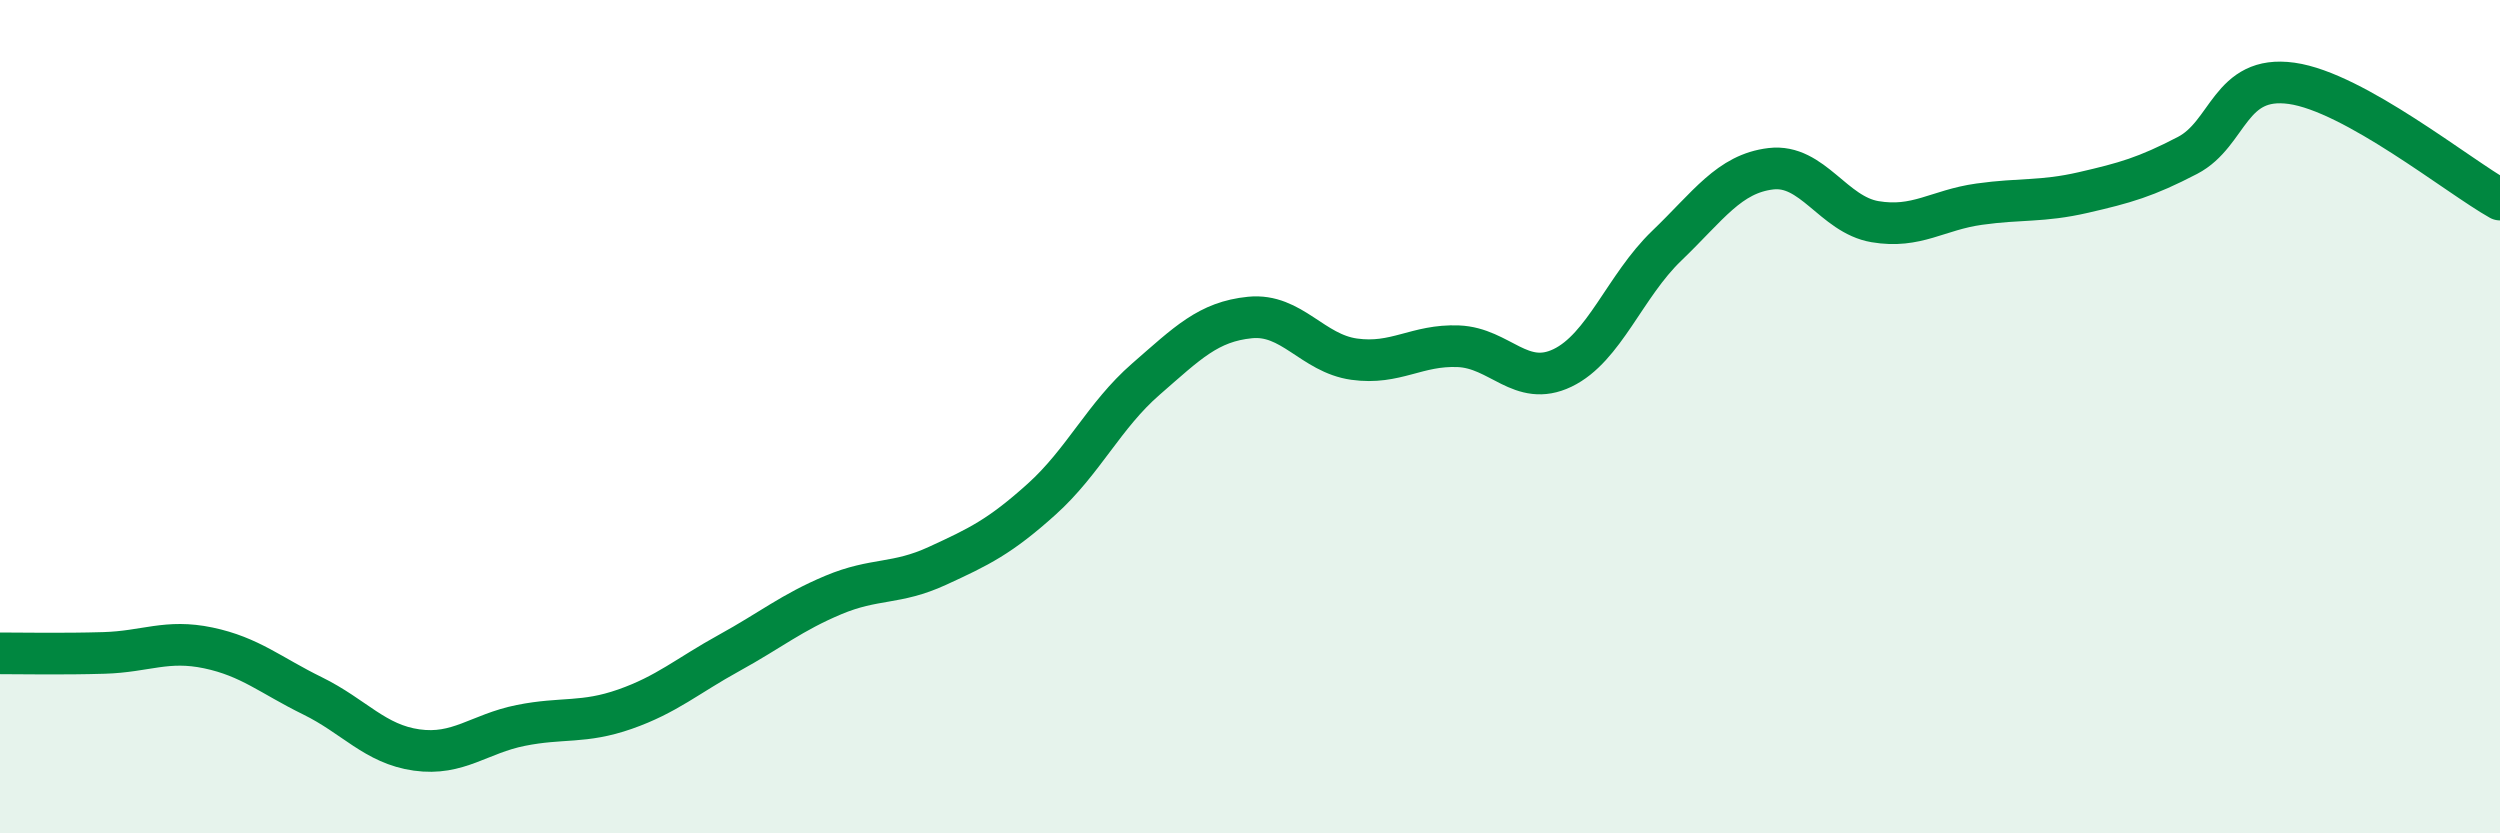
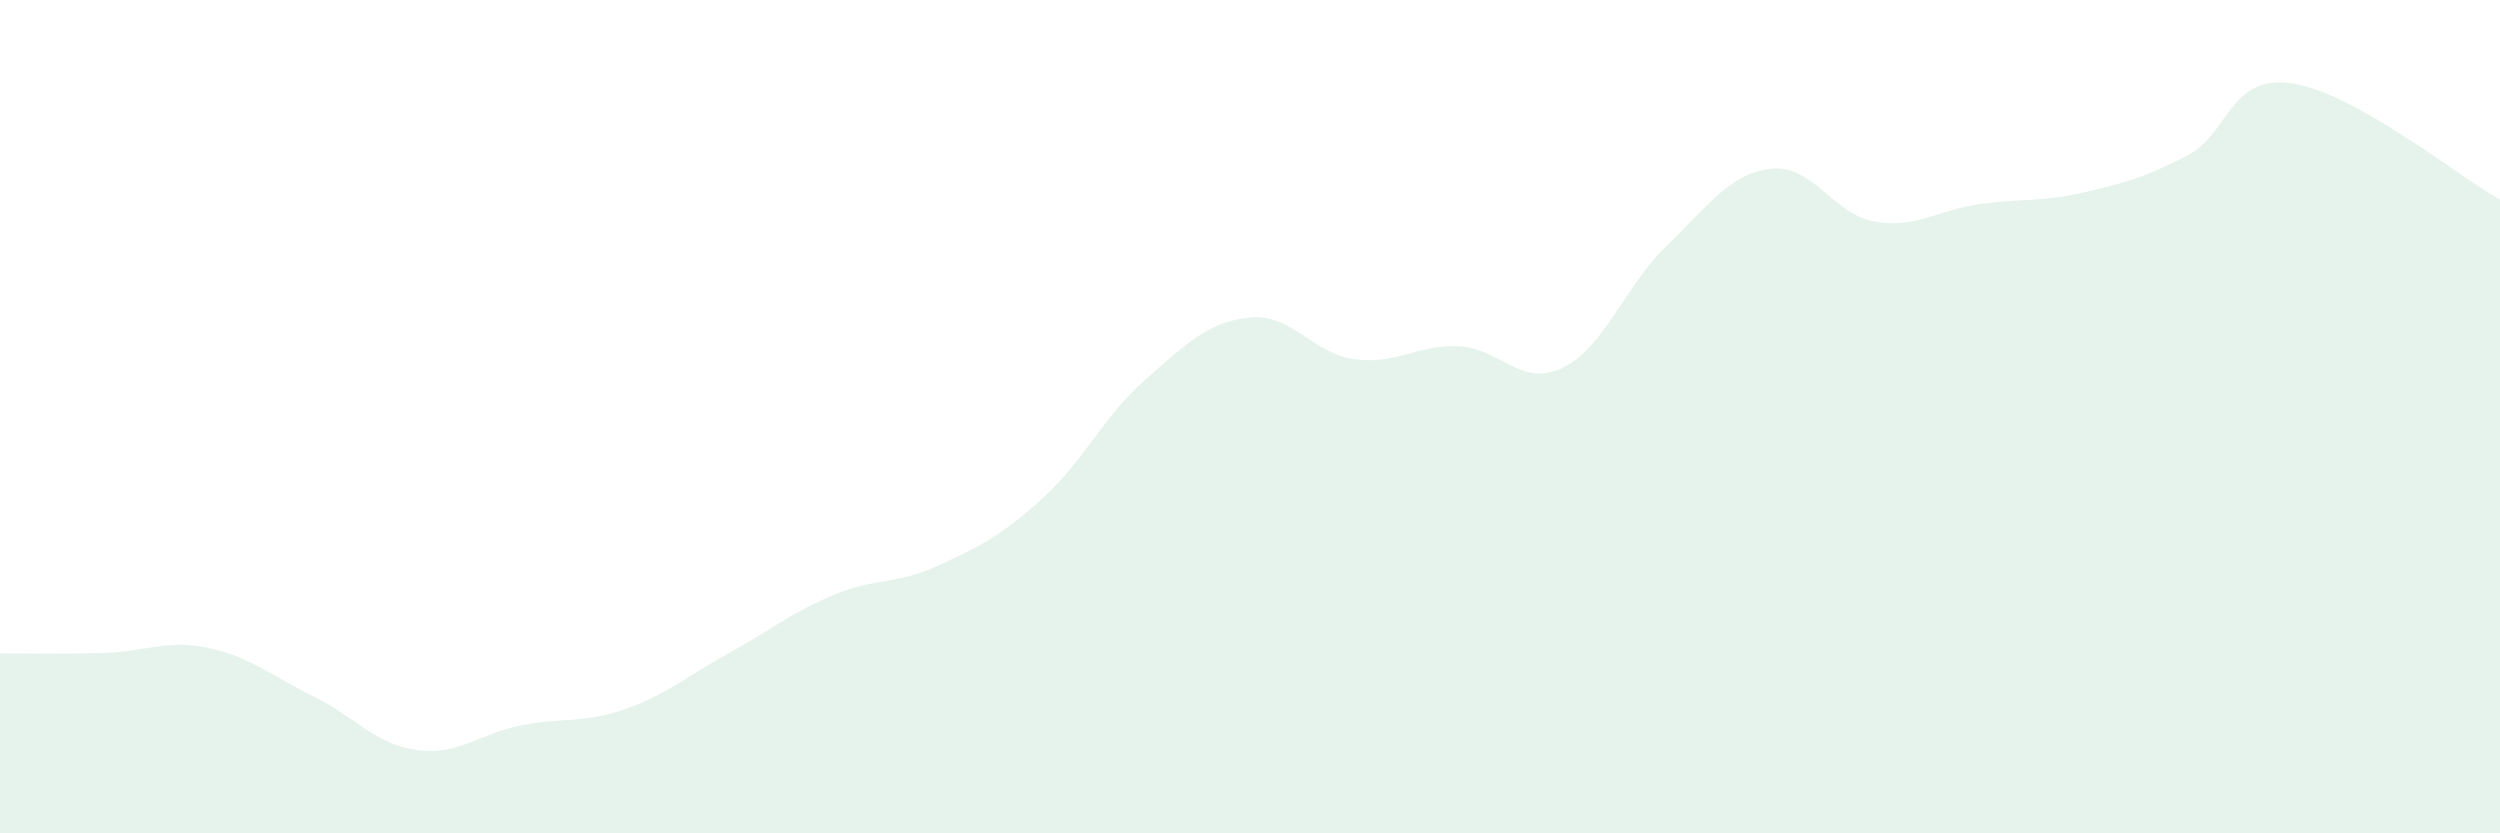
<svg xmlns="http://www.w3.org/2000/svg" width="60" height="20" viewBox="0 0 60 20">
  <path d="M 0,15.68 C 0.5,15.68 1.5,15.7 2.5,15.67 C 3.5,15.64 4,15.34 5,15.55 C 6,15.76 6.5,16.21 7.5,16.7 C 8.5,17.19 9,17.86 10,18 C 11,18.14 11.5,17.61 12.5,17.41 C 13.5,17.21 14,17.37 15,17.02 C 16,16.67 16.5,16.22 17.5,15.67 C 18.5,15.12 19,14.7 20,14.28 C 21,13.86 21.5,14.04 22.5,13.58 C 23.5,13.12 24,12.88 25,11.98 C 26,11.08 26.5,9.97 27.5,9.1 C 28.5,8.23 29,7.72 30,7.62 C 31,7.52 31.5,8.48 32.5,8.62 C 33.5,8.76 34,8.27 35,8.31 C 36,8.35 36.5,9.31 37.5,8.83 C 38.5,8.35 39,6.86 40,5.9 C 41,4.94 41.5,4.17 42.5,4.05 C 43.5,3.93 44,5.15 45,5.32 C 46,5.49 46.5,5.04 47.5,4.9 C 48.5,4.76 49,4.85 50,4.62 C 51,4.39 51.5,4.25 52.5,3.73 C 53.5,3.21 53.5,1.79 55,2 C 56.5,2.21 59,4.23 60,4.79L60 20L0 20Z" fill="#008740" opacity="0.1" stroke-linecap="round" stroke-linejoin="round" />
-   <path d="M 0,15.68 C 0.5,15.68 1.5,15.7 2.5,15.67 C 3.5,15.64 4,15.34 5,15.55 C 6,15.76 6.5,16.21 7.5,16.7 C 8.5,17.19 9,17.86 10,18 C 11,18.14 11.5,17.61 12.5,17.41 C 13.5,17.21 14,17.37 15,17.02 C 16,16.67 16.5,16.22 17.5,15.67 C 18.5,15.12 19,14.7 20,14.28 C 21,13.86 21.5,14.04 22.5,13.58 C 23.5,13.12 24,12.88 25,11.98 C 26,11.08 26.5,9.97 27.5,9.1 C 28.5,8.23 29,7.72 30,7.62 C 31,7.52 31.5,8.48 32.5,8.62 C 33.5,8.76 34,8.27 35,8.31 C 36,8.35 36.5,9.31 37.5,8.83 C 38.5,8.35 39,6.86 40,5.9 C 41,4.94 41.5,4.17 42.5,4.05 C 43.5,3.93 44,5.15 45,5.32 C 46,5.49 46.5,5.04 47.5,4.9 C 48.5,4.76 49,4.85 50,4.62 C 51,4.39 51.5,4.25 52.5,3.73 C 53.5,3.21 53.5,1.79 55,2 C 56.5,2.21 59,4.23 60,4.79" stroke="#008740" stroke-width="1" fill="none" stroke-linecap="round" stroke-linejoin="round" />
</svg>